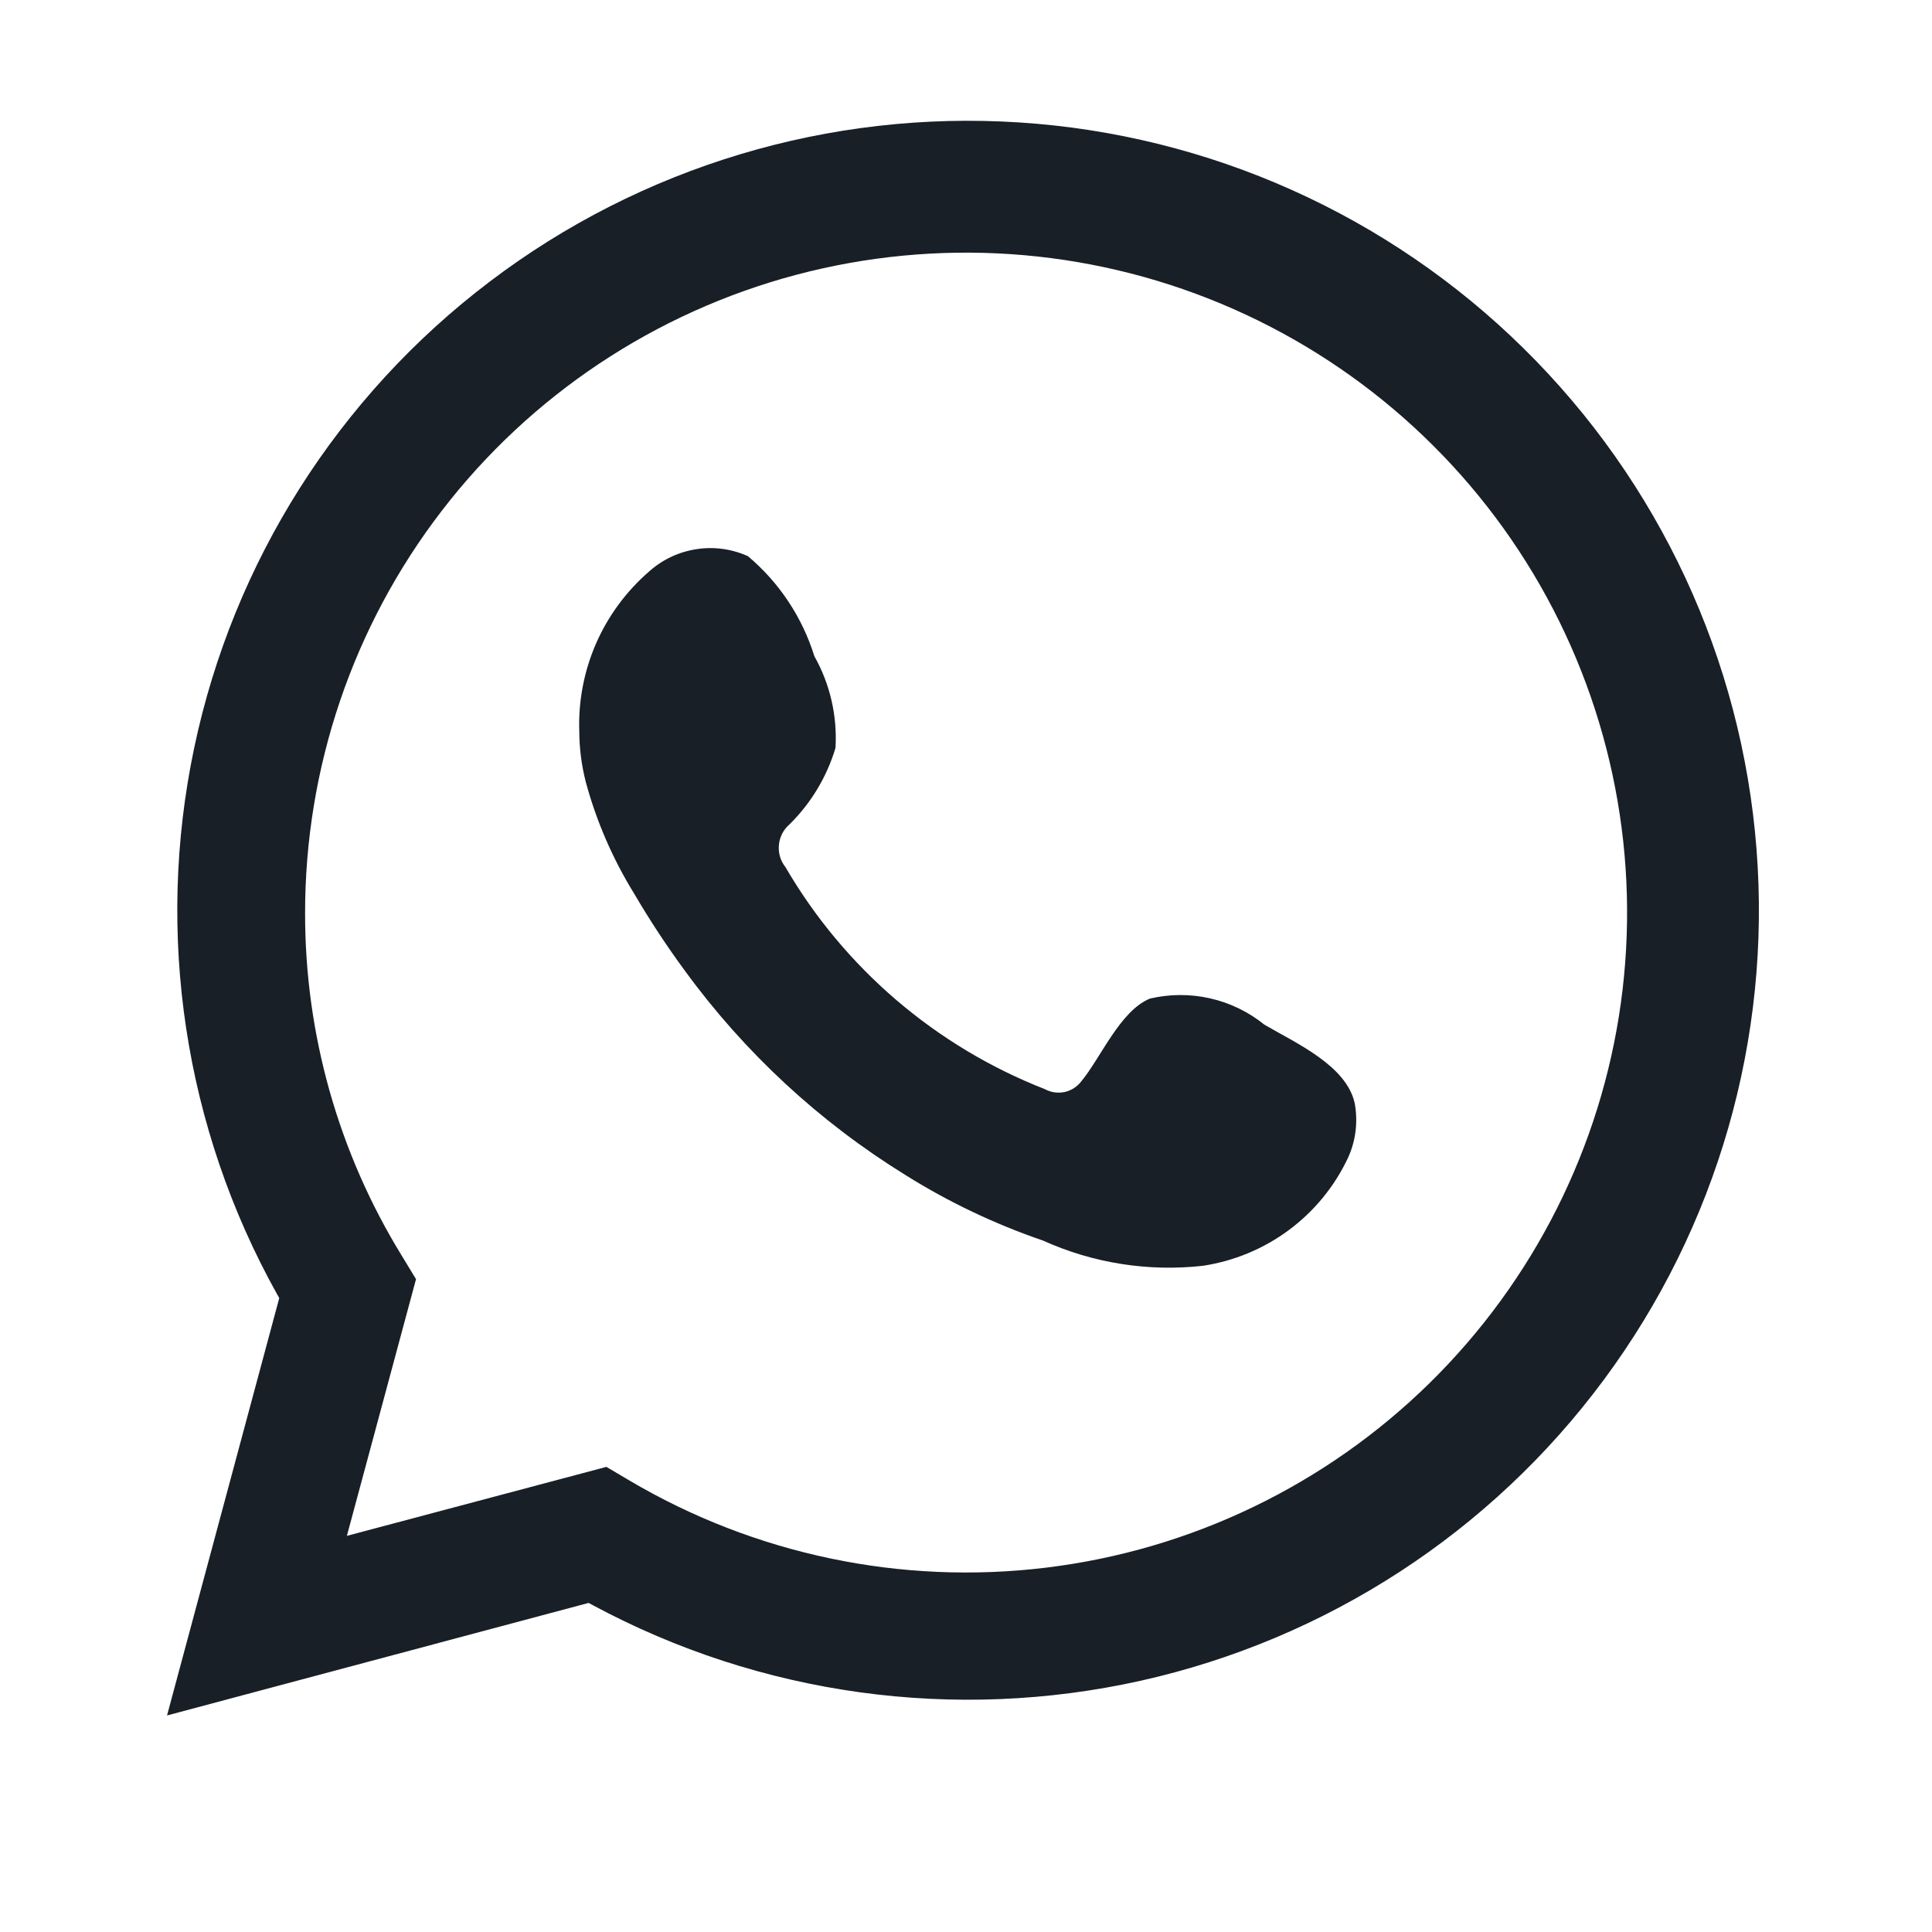
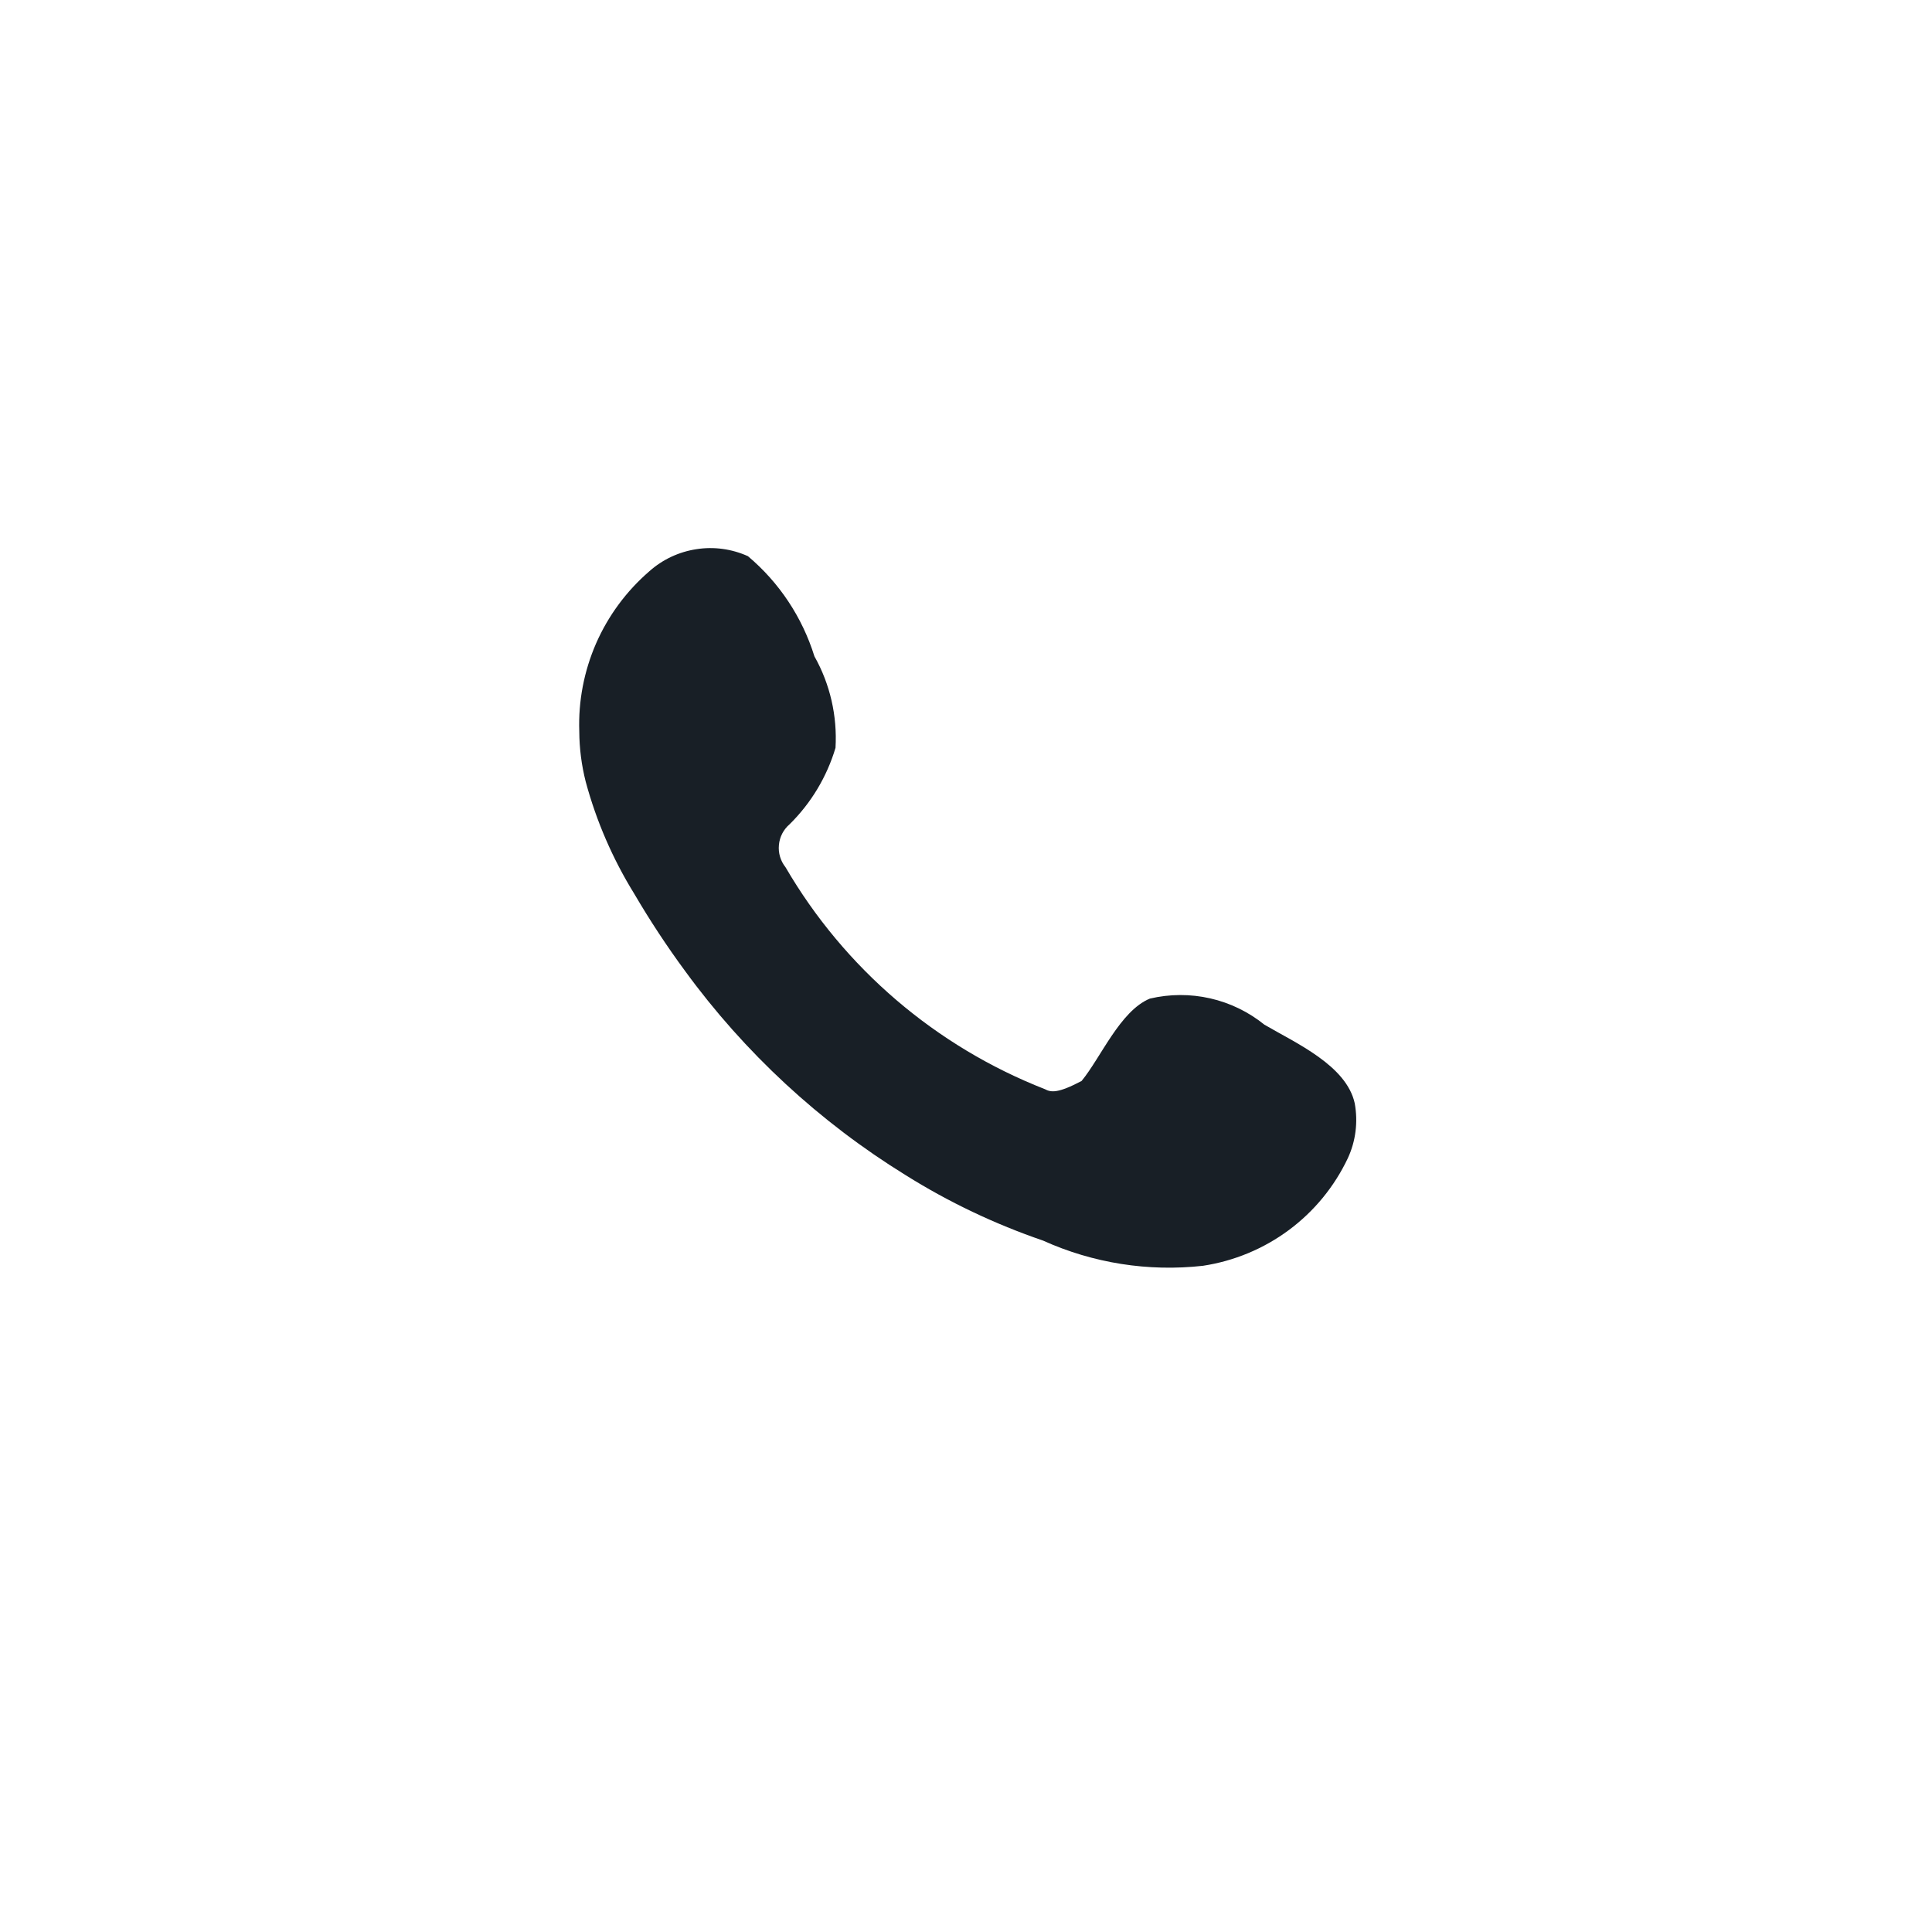
<svg xmlns="http://www.w3.org/2000/svg" width="24" height="24" viewBox="0 0 24 24" fill="none">
-   <path fill-rule="evenodd" clip-rule="evenodd" d="M6.084 3.498C7.966 2.07 10.302 1.368 12.661 1.521C15.02 1.673 17.245 2.67 18.927 4.328C20.61 5.986 21.637 8.194 21.82 10.547C22.004 12.9 21.331 15.24 19.925 17.138C18.52 19.036 16.476 20.364 14.169 20.879C11.861 21.393 9.446 21.06 7.364 19.94L7.312 19.912L2.075 21.31L3.469 16.125L3.439 16.072C2.291 14.009 1.926 11.602 2.412 9.292C2.897 6.983 4.201 4.925 6.084 3.498ZM9.89 3.414C11.641 2.949 13.497 3.075 15.169 3.773C16.841 4.471 18.235 5.702 19.133 7.273C20.031 8.844 20.383 10.668 20.135 12.46C19.887 14.252 19.051 15.912 17.759 17.181C16.468 18.449 14.792 19.256 12.993 19.474C11.194 19.693 9.374 19.311 7.815 18.389L7.533 18.222L4.309 19.079L5.168 15.89L4.991 15.599C4.205 14.32 3.789 12.849 3.79 11.348C3.788 9.539 4.384 7.78 5.488 6.345C6.591 4.91 8.139 3.879 9.89 3.414Z" fill="#181F26" />
-   <path fill-rule="evenodd" clip-rule="evenodd" d="M15.707 12.729C15.51 12.57 15.28 12.458 15.033 12.402C14.787 12.346 14.53 12.347 14.284 12.405C13.914 12.558 13.675 13.138 13.436 13.428C13.385 13.497 13.311 13.546 13.227 13.565C13.143 13.583 13.056 13.571 12.98 13.53C11.626 13 10.49 12.029 9.758 10.773C9.696 10.695 9.666 10.596 9.676 10.496C9.685 10.396 9.733 10.304 9.809 10.239C10.076 9.976 10.272 9.649 10.379 9.29C10.402 8.894 10.312 8.499 10.117 8.153C9.966 7.668 9.68 7.236 9.291 6.909C9.091 6.819 8.869 6.788 8.652 6.822C8.434 6.855 8.231 6.95 8.067 7.096C7.782 7.342 7.556 7.648 7.405 7.992C7.255 8.336 7.183 8.71 7.196 9.085C7.197 9.296 7.224 9.506 7.276 9.711C7.408 10.201 7.612 10.671 7.879 11.103C8.073 11.434 8.284 11.755 8.511 12.063C9.251 13.077 10.181 13.938 11.25 14.598C11.786 14.934 12.359 15.206 12.957 15.411C13.579 15.692 14.266 15.8 14.944 15.724C15.331 15.665 15.697 15.513 16.011 15.28C16.325 15.047 16.576 14.741 16.743 14.388C16.842 14.175 16.871 13.937 16.829 13.706C16.726 13.234 16.094 12.956 15.707 12.729Z" fill="#181F26" />
+   <path fill-rule="evenodd" clip-rule="evenodd" d="M15.707 12.729C15.51 12.57 15.28 12.458 15.033 12.402C14.787 12.346 14.53 12.347 14.284 12.405C13.914 12.558 13.675 13.138 13.436 13.428C13.143 13.583 13.056 13.571 12.98 13.53C11.626 13 10.49 12.029 9.758 10.773C9.696 10.695 9.666 10.596 9.676 10.496C9.685 10.396 9.733 10.304 9.809 10.239C10.076 9.976 10.272 9.649 10.379 9.29C10.402 8.894 10.312 8.499 10.117 8.153C9.966 7.668 9.68 7.236 9.291 6.909C9.091 6.819 8.869 6.788 8.652 6.822C8.434 6.855 8.231 6.95 8.067 7.096C7.782 7.342 7.556 7.648 7.405 7.992C7.255 8.336 7.183 8.71 7.196 9.085C7.197 9.296 7.224 9.506 7.276 9.711C7.408 10.201 7.612 10.671 7.879 11.103C8.073 11.434 8.284 11.755 8.511 12.063C9.251 13.077 10.181 13.938 11.25 14.598C11.786 14.934 12.359 15.206 12.957 15.411C13.579 15.692 14.266 15.8 14.944 15.724C15.331 15.665 15.697 15.513 16.011 15.28C16.325 15.047 16.576 14.741 16.743 14.388C16.842 14.175 16.871 13.937 16.829 13.706C16.726 13.234 16.094 12.956 15.707 12.729Z" fill="#181F26" />
</svg>